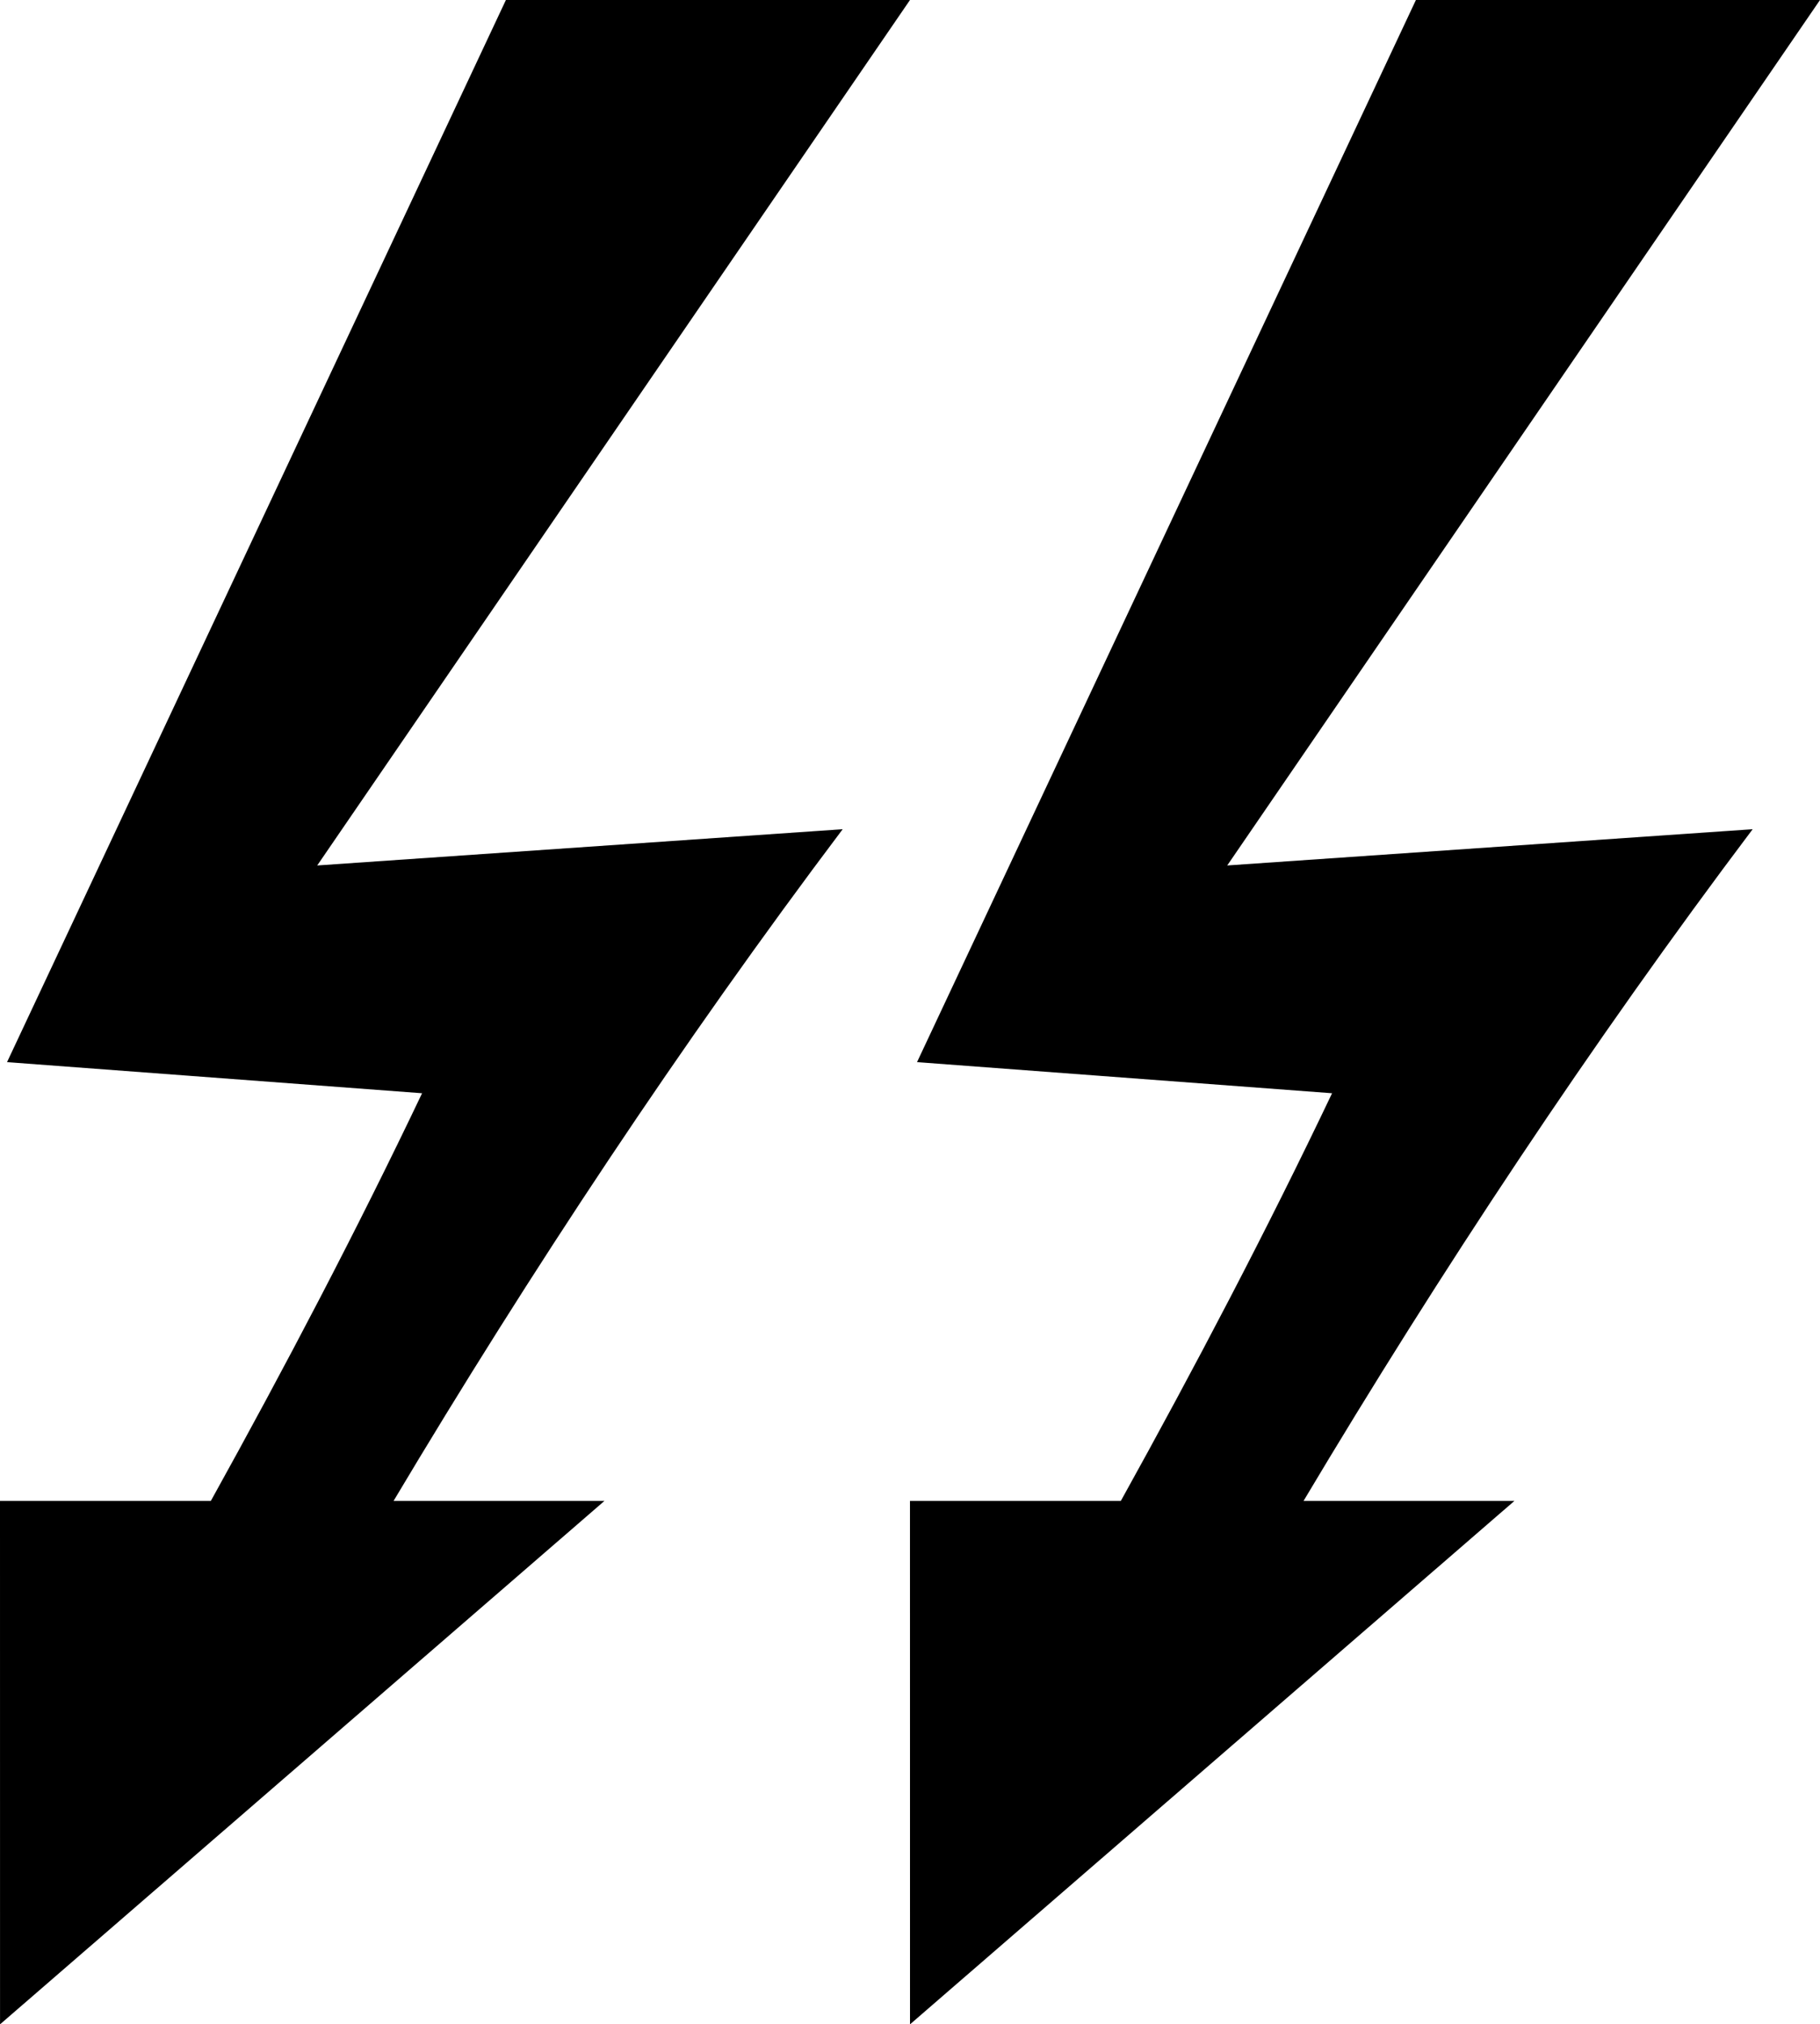
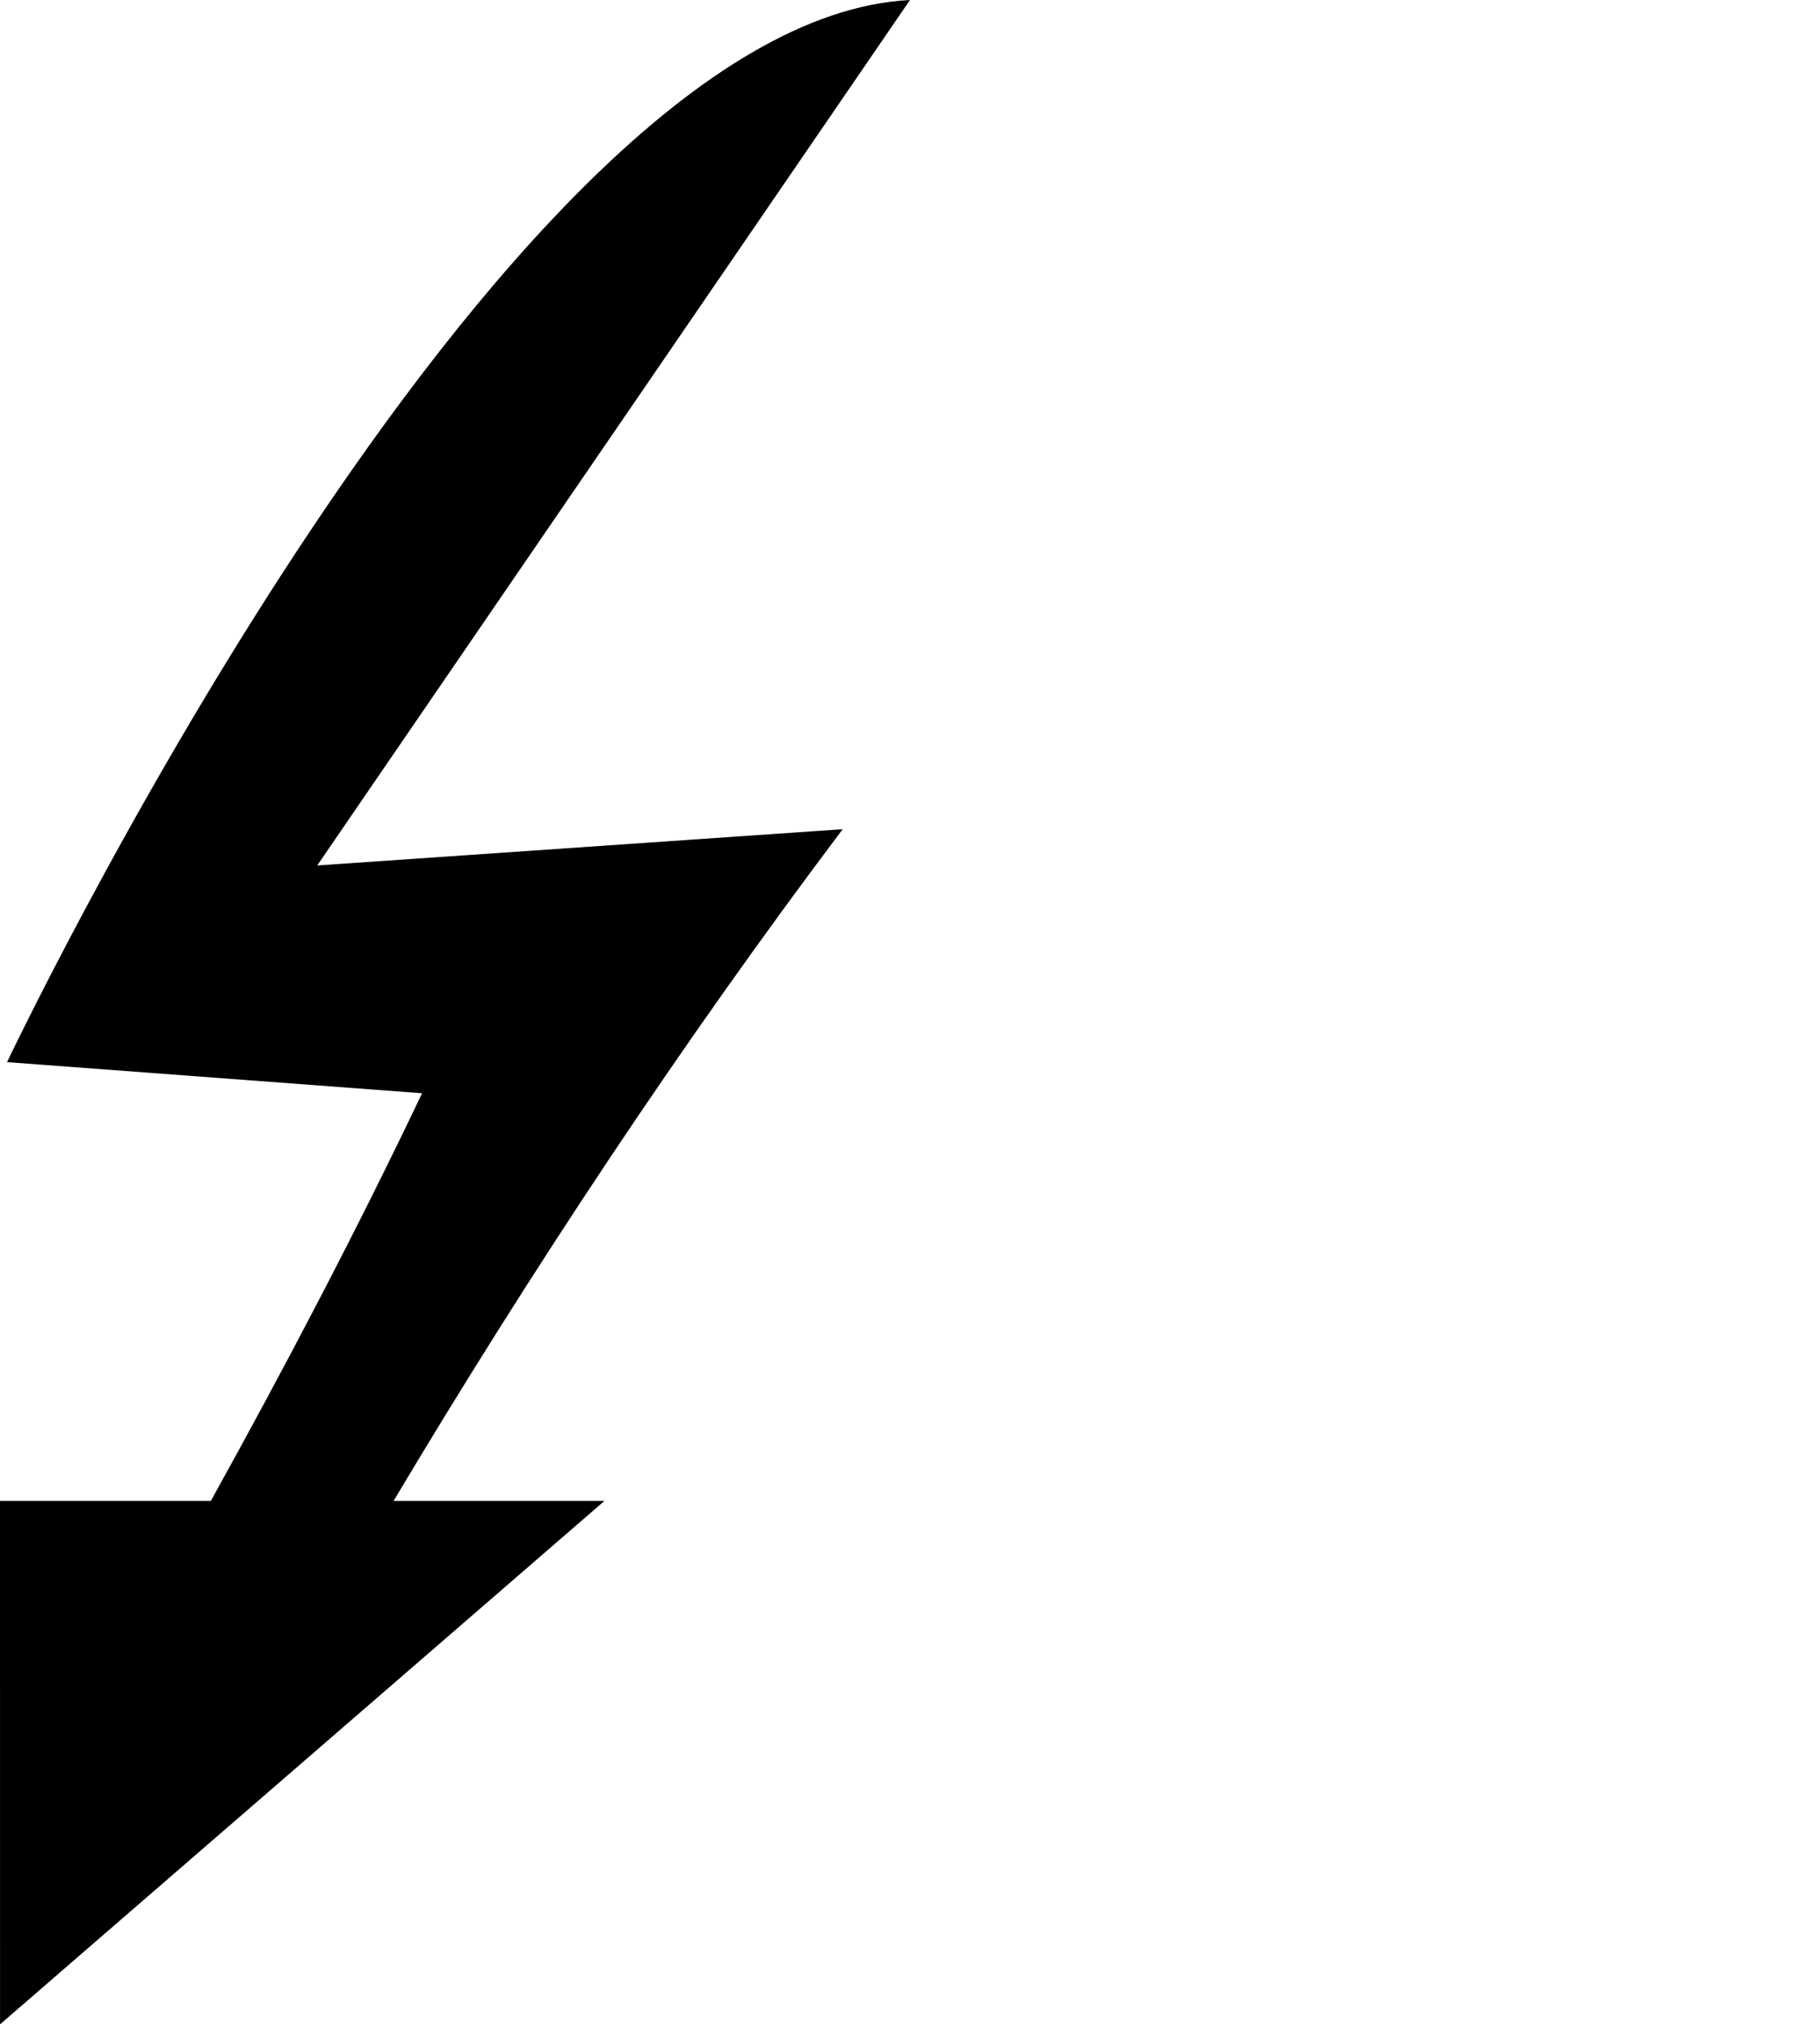
<svg xmlns="http://www.w3.org/2000/svg" id="a" viewBox="0 0 89.913 100">
-   <path d="M60.629,42.752L89.913,0h-19.963c-.488,1.039-25.159,53.559-24.646,52.468,2.678.201,17.503,1.312,20.504,1.537-3.241,6.805-6.769,13.523-10.435,20.138h-10.418l.002,25.857,29.86-25.857h-10.418c6.743-11.309,14.225-22.612,22.187-33.181-5.116.353-20.614,1.422-25.959,1.791Z" />
-   <path d="M15.672,42.752L44.956,0h-19.963C24.506,1.039-.165,53.559.348,52.468c2.678.201,17.503,1.312,20.504,1.537-3.241,6.805-6.769,13.523-10.435,20.138H0l.002,25.857,29.86-25.857h-10.418c6.743-11.309,14.225-22.612,22.187-33.181-5.116.353-20.614,1.422-25.959,1.791Z" />
+   <path d="M15.672,42.752L44.956,0C24.506,1.039-.165,53.559.348,52.468c2.678.201,17.503,1.312,20.504,1.537-3.241,6.805-6.769,13.523-10.435,20.138H0l.002,25.857,29.86-25.857h-10.418c6.743-11.309,14.225-22.612,22.187-33.181-5.116.353-20.614,1.422-25.959,1.791Z" />
</svg>